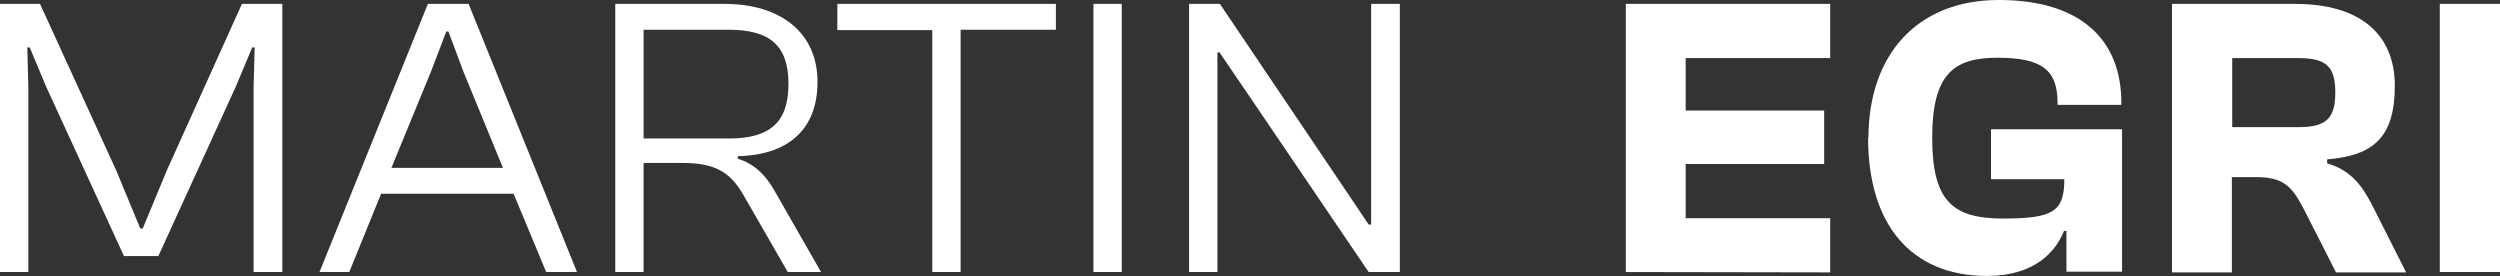
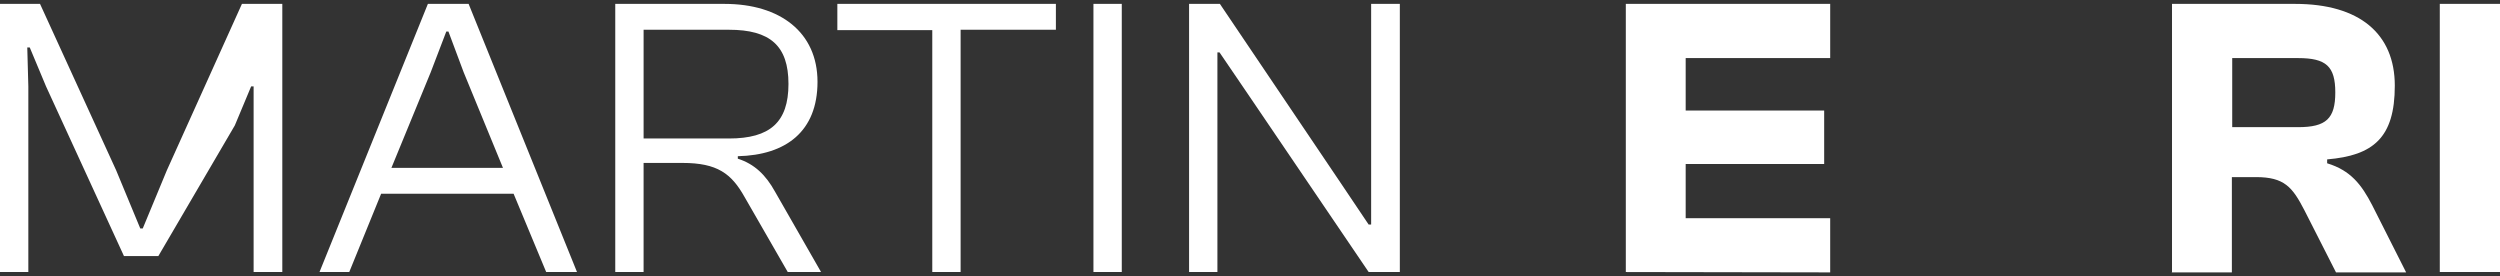
<svg xmlns="http://www.w3.org/2000/svg" version="1.1" id="Layer_1" x="0px" y="0px" viewBox="0 0 705.8 78" style="enable-background:new 0 0 705.8 78;" xml:space="preserve">
  <rect x="0" y="0" width="705.8" height="78" fill="#333333" stroke="none" />
  <style type="text/css">
	.st0{fill:#FFFFFF;}
</style>
  <g>
-     <path class="st0" d="M0,76.8V1.1h11.3l21.5,47l6.8,16.4h0.7l6.8-16.4l21.2-47h11.4v75.7h-8.1V24.4l0.3-11h-0.7l-4.6,11L44.7,72.3   H35L13,24.4l-4.6-11H7.7l0.3,11v52.4H0z" />
+     <path class="st0" d="M0,76.8V1.1h11.3l21.5,47l6.8,16.4h0.7l6.8-16.4l21.2-47h11.4v75.7h-8.1V24.4h-0.7l-4.6,11L44.7,72.3   H35L13,24.4l-4.6-11H7.7l0.3,11v52.4H0z" />
    <path class="st0" d="M90.2,76.8l30.6-75.7h11.5l30.6,75.7h-8.7L145,54.7h-37.4l-9,22.1L90.2,76.8L90.2,76.8z M110.6,47.4H142   l-11.1-27l-4.3-11.5H126l-4.4,11.5l-11.1,27H110.6z" />
    <path class="st0" d="M173.7,76.8V1.1h30.9c15.6,0,26.2,8,26.2,22s-8.9,20.7-22.5,21v0.7c4.7,1.5,7.9,4.6,10.5,9.3l13,22.7h-9.4   l-12.2-21.2c-3.7-6.6-7.7-9.6-17.5-9.6h-11v30.8H173.7z M181.7,39.1h24.1c11.6,0,16.8-4.6,16.8-15.4s-5.2-15.3-16.8-15.3h-24.1   V39.1L181.7,39.1z" />
  </g>
  <g>
    <path class="st0" d="M263.2,76.8V8.5h-26.8V1.1h61.7v7.3h-26.9v68.4H263.2z" />
    <path class="st0" d="M308.7,76.8V1.1h8v75.7C316.7,76.8,308.7,76.8,308.7,76.8z" />
  </g>
  <path class="st0" d="M335.7,76.8V1.1h8.7l34,50.4l8,11.9h0.7V1.1h8.1v75.7h-8.8l-34.2-50.4l-7.9-11.6h-0.6v62L335.7,76.8L335.7,76.8  z" />
  <g>
    <path class="st0" d="M459,76.8V1.1h57.7v15.3h-40.8v14.8H515v15.1h-39.1v15.3h40.8v15.3L459,76.8L459,76.8z" />
-     <path class="st0" d="M527.5,39c0-23.6,13.8-39,36.8-39s34.6,11.1,34.6,29v0.6h-18v-0.5c0-9.5-4.6-12.8-17-12.8s-18.4,4.7-18.4,22.6   s5.8,22.8,20,22.8s17.3-2,17.3-11.1h-20.7V36.5h37v40.2h-15.7V65.2h-0.7c-2.3,5.8-8.2,12.7-21.7,12.7c-21.7,0-33.6-14.8-33.6-39   L527.5,39z" />
    <path class="st0" d="M613.2,76.8V1.1H648c18.1,0,28.1,8.4,28.1,23.1S670,43.9,657,45v1.1c6.6,2,9.7,6,12.7,11.8l9.6,19h-19.8   l-8.9-17.5c-3.4-6.6-5.7-9.4-13.7-9.4h-6.8v26.9h-17L613.2,76.8z M630.2,35.9h18.6c7.9,0,10.5-2.4,10.5-9.8s-2.6-9.7-10.5-9.7   h-18.6V35.9L630.2,35.9z" />
    <path class="st0" d="M688.8,76.8V1.1h17v75.7C705.8,76.8,688.8,76.8,688.8,76.8z" />
  </g>
</svg>